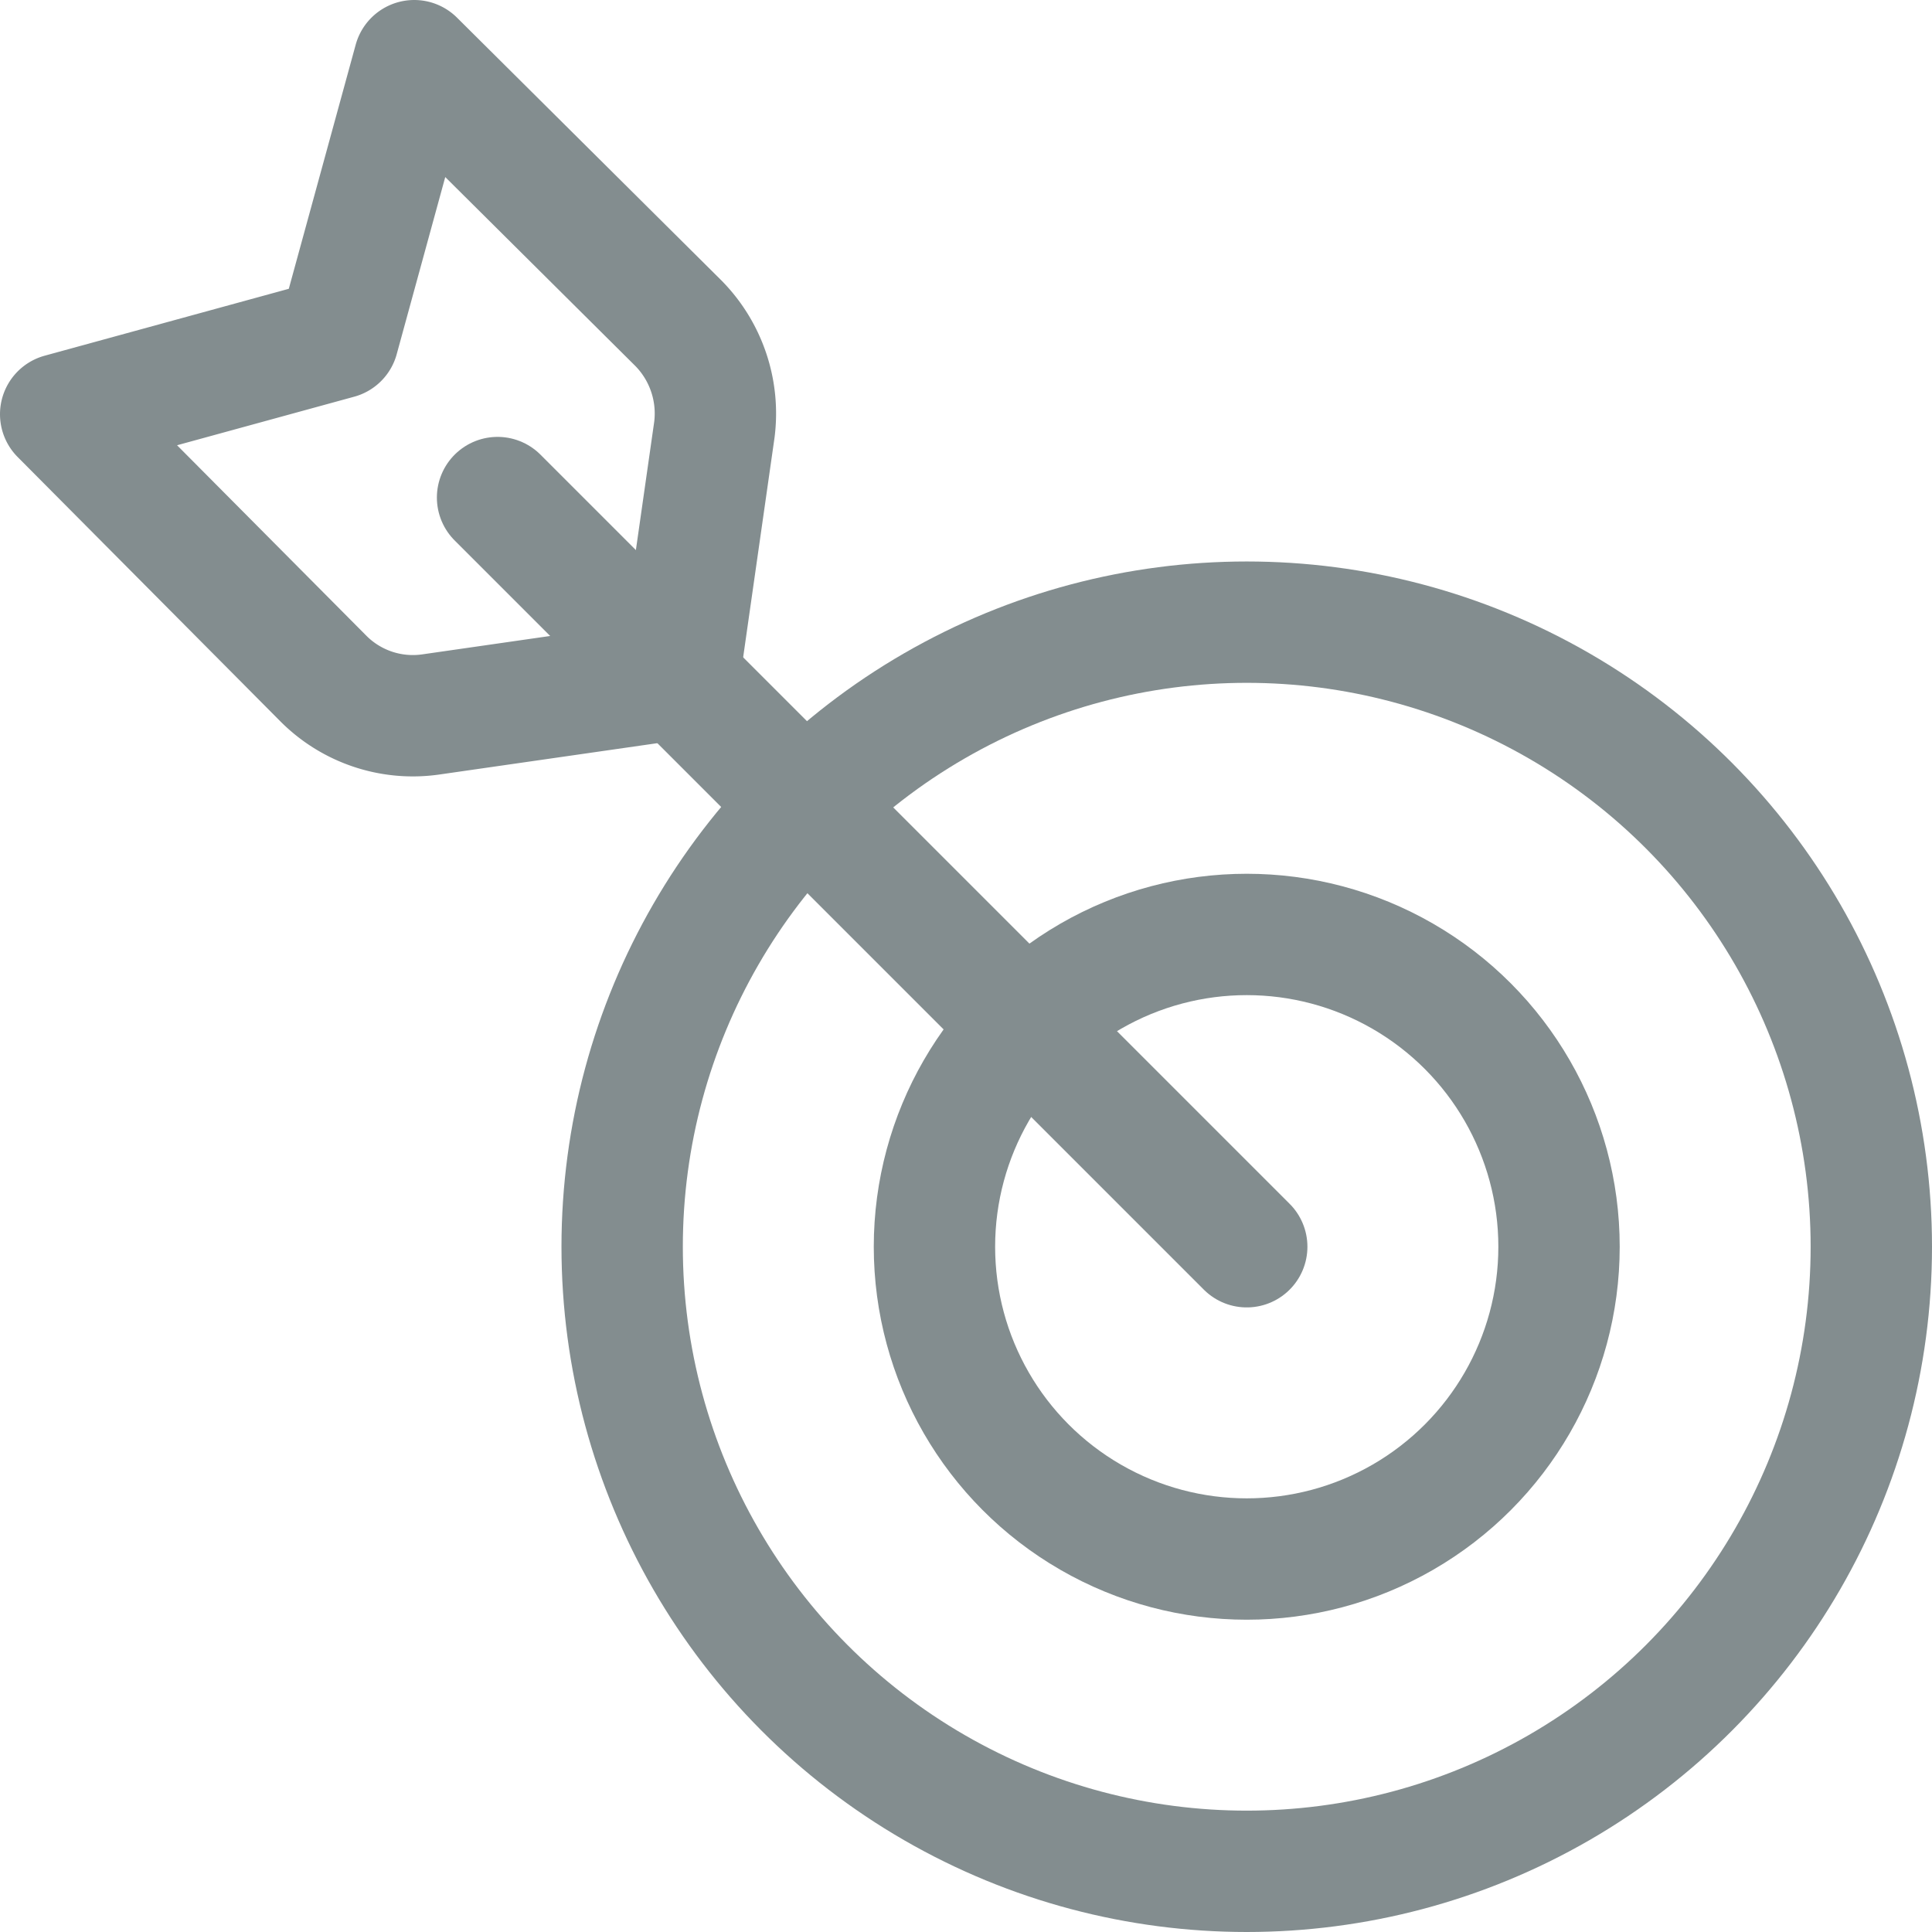
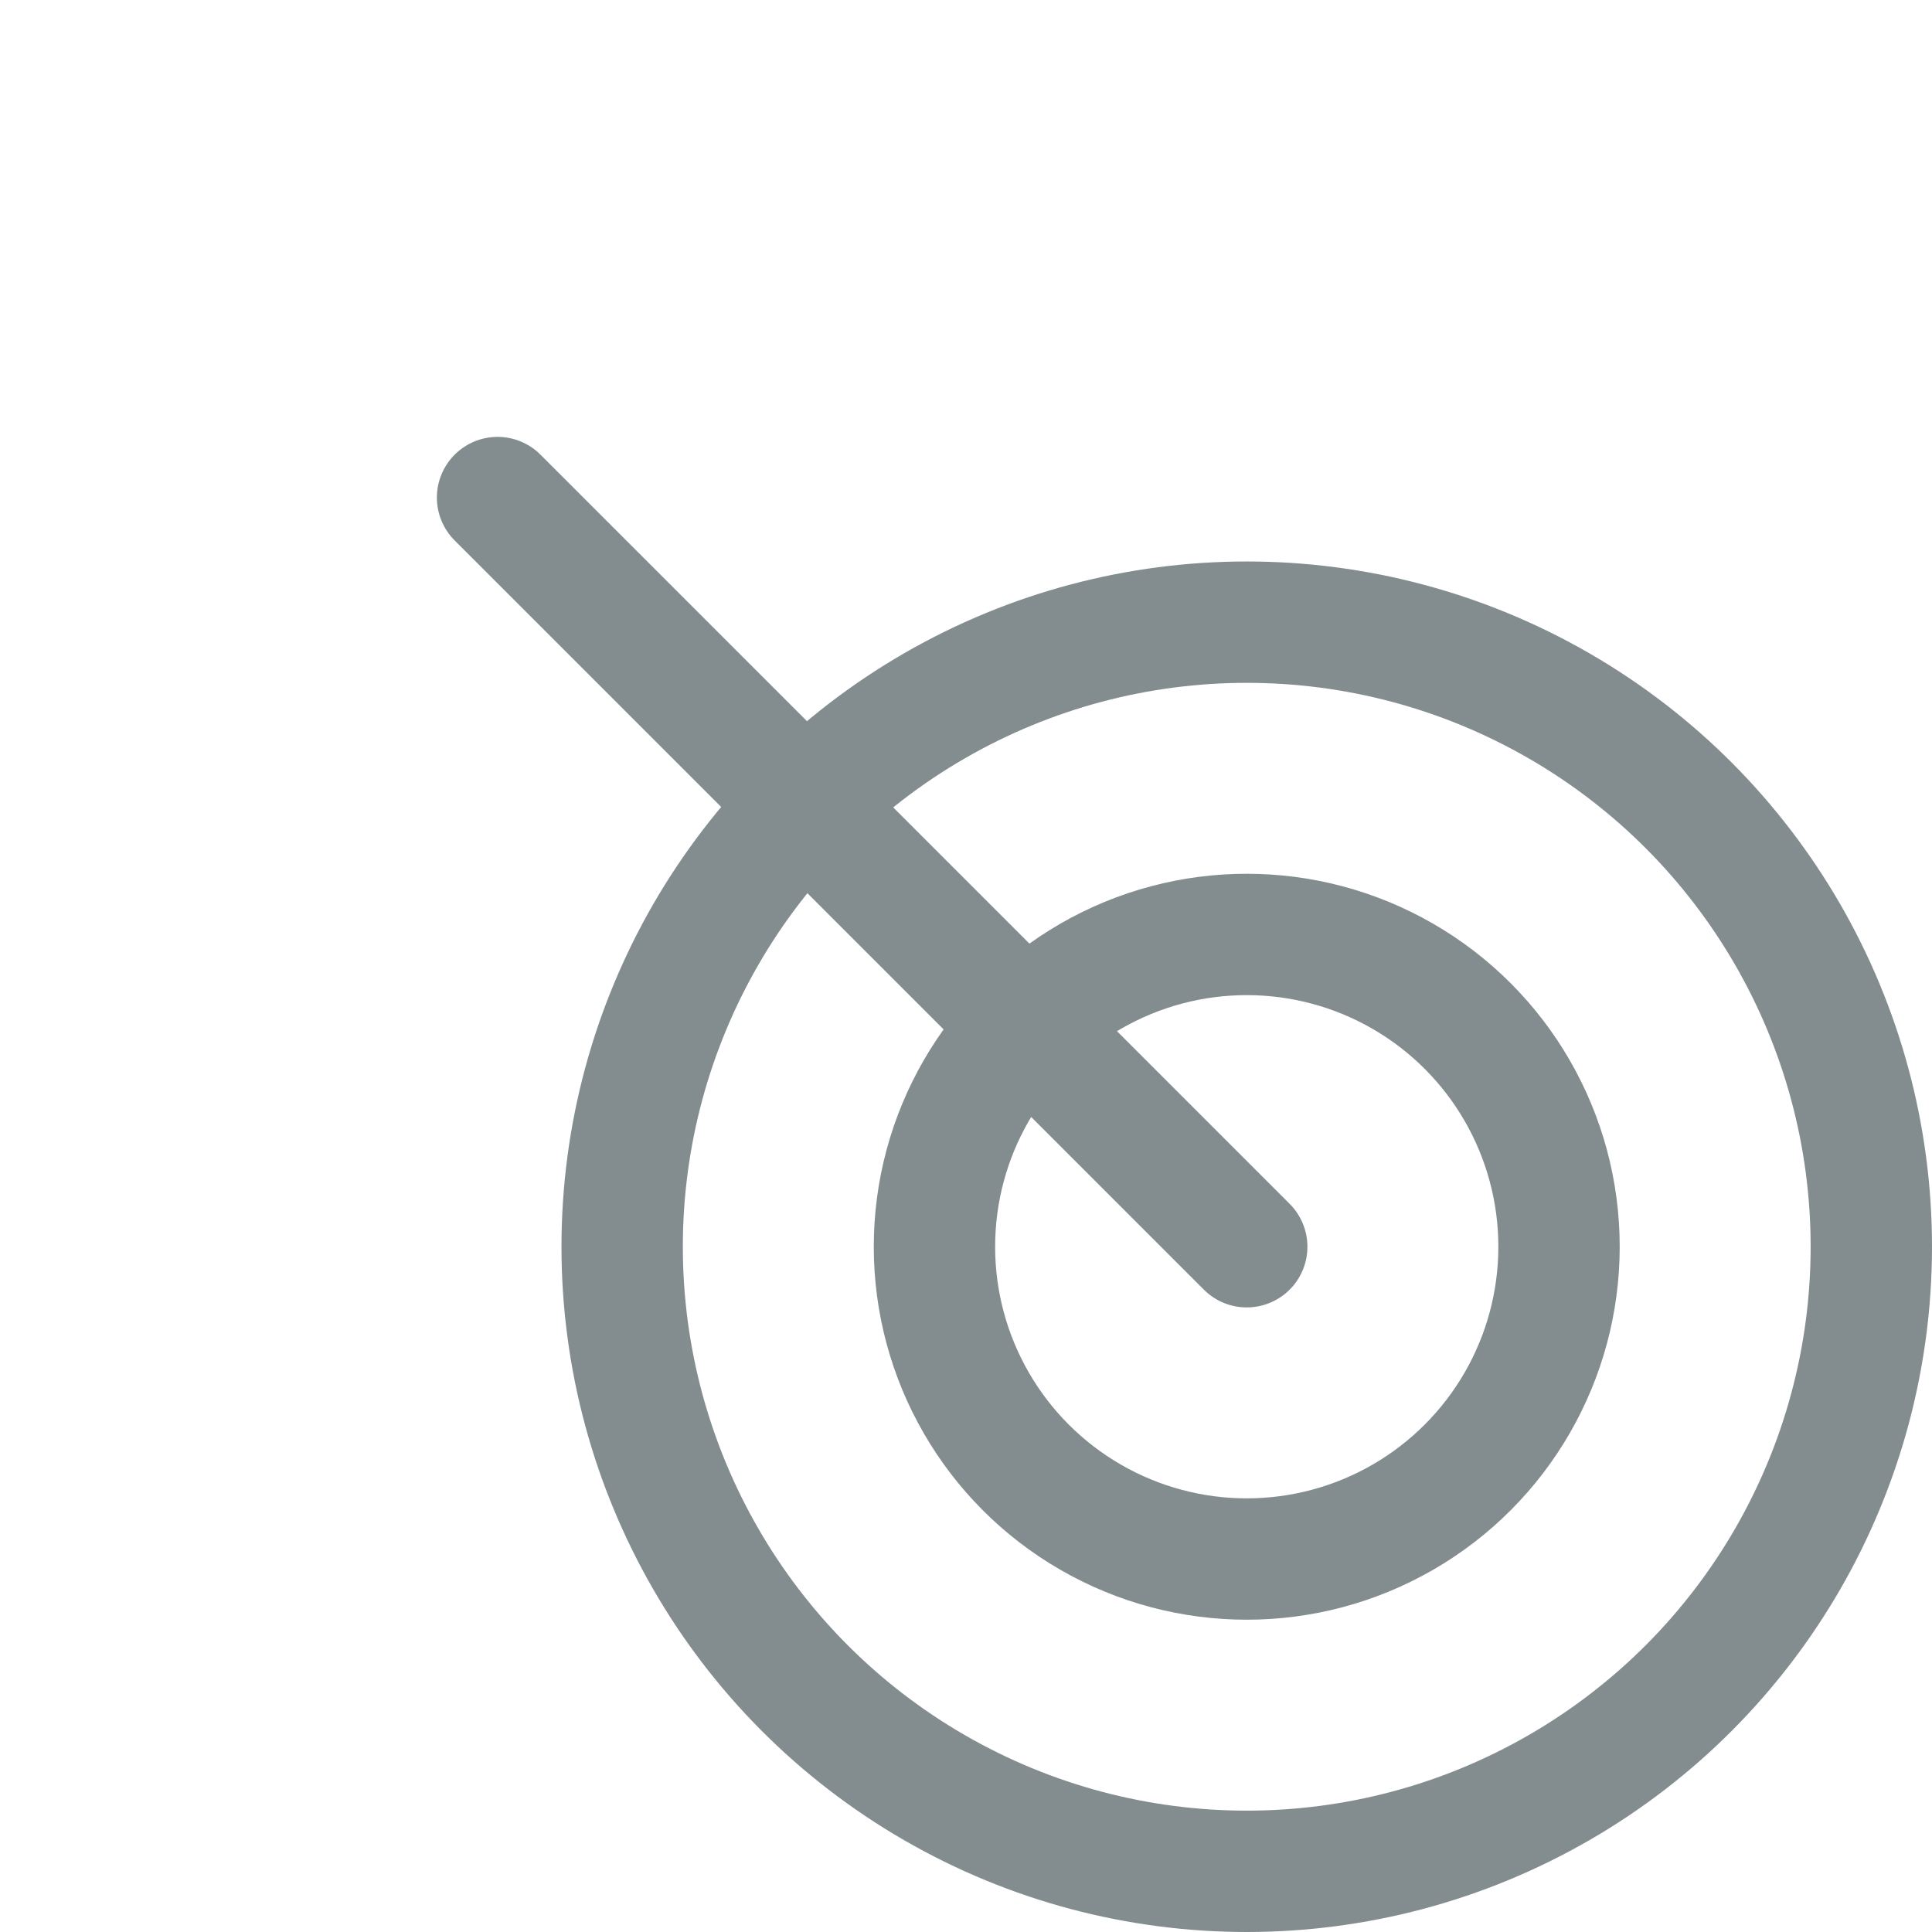
<svg xmlns="http://www.w3.org/2000/svg" viewBox="0 0 23.88 23.88">
  <defs>
    <style>.cls-1{fill:none;stroke:#838d8f;stroke-linecap:round;stroke-linejoin:round;stroke-width:1.5px;}</style>
  </defs>
  <g id="Calque_2" data-name="Calque 2">
    <g id="Calque_1-2" data-name="Calque 1">
      <circle class="cls-1" cx="15.41" cy="15.41" r="3.86" />
      <circle class="cls-1" cx="15.41" cy="15.41" r="7.72" />
      <line class="cls-1" x1="6.15" y1="6.15" x2="15.41" y2="15.41" />
-       <path class="cls-1" d="M.75,5.12l3.43-.94L5.12.75,8.39,4a1.59,1.59,0,0,1,.44,1.31L8.39,8.39l-3.06.44A1.56,1.56,0,0,1,4,8.39Z" />
    </g>
  </g>
</svg>